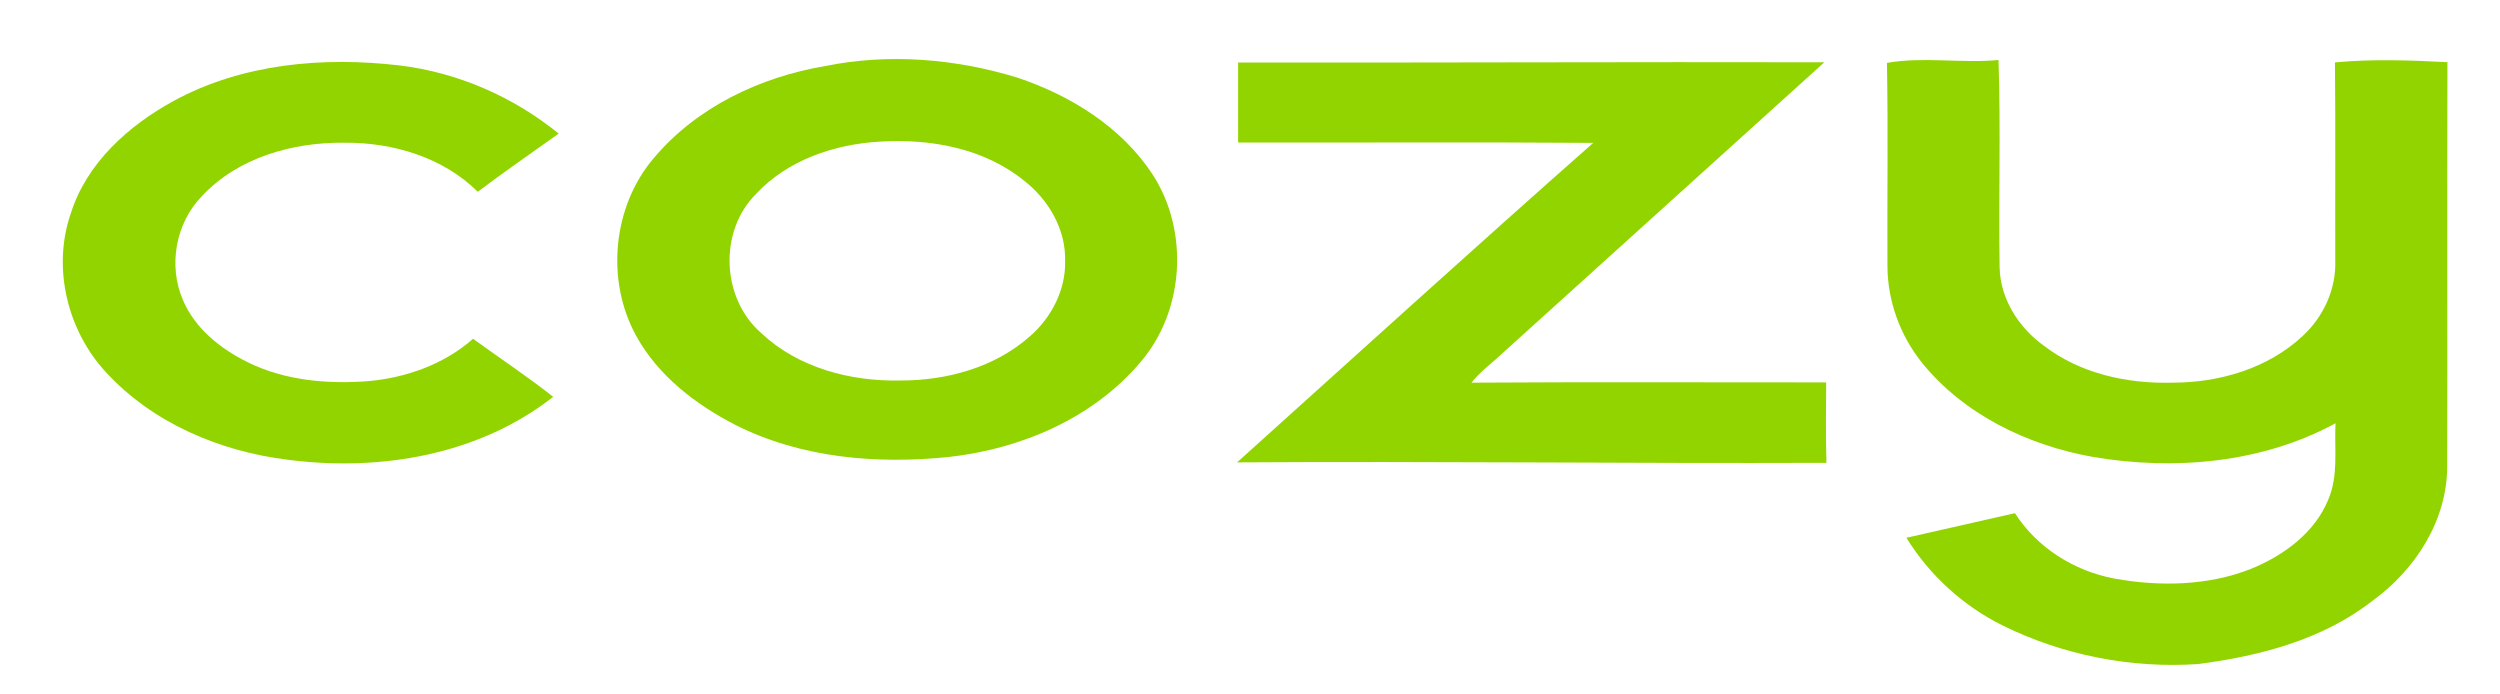
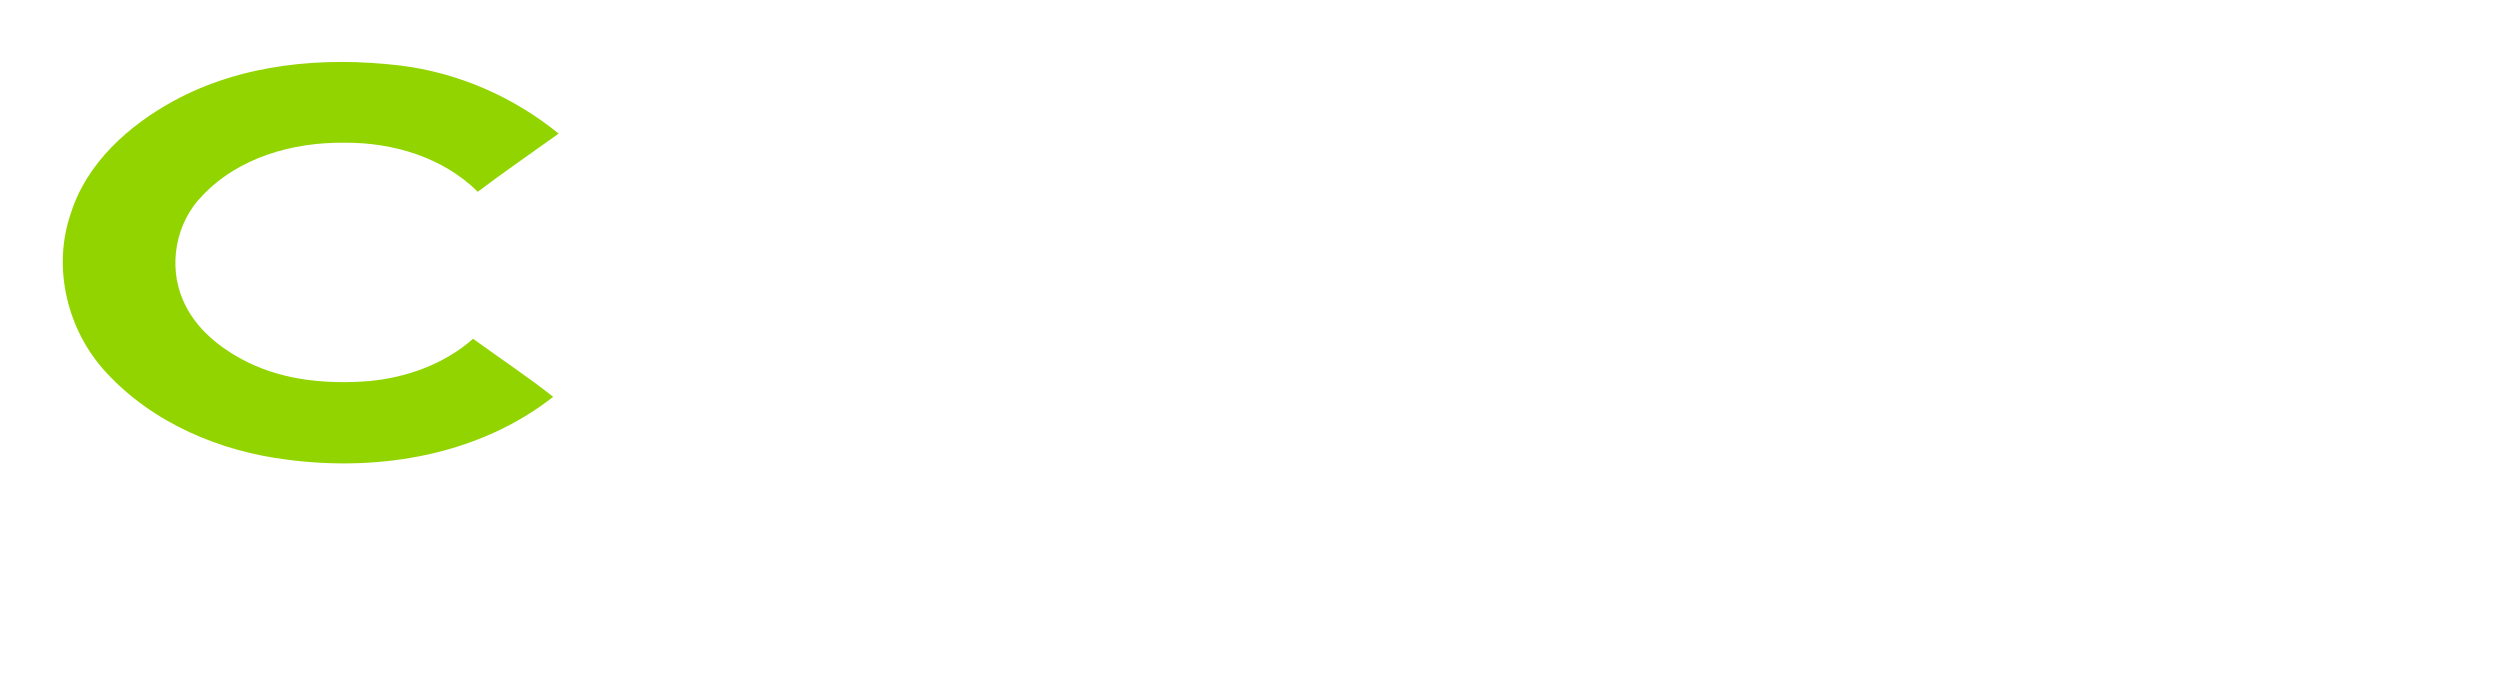
<svg xmlns="http://www.w3.org/2000/svg" xmlns:ns1="http://sodipodi.sourceforge.net/DTD/sodipodi-0.dtd" xmlns:ns2="http://www.inkscape.org/namespaces/inkscape" width="450pt" height="125pt" viewBox="0 0 450 125" version="1.1" id="svg11" ns1:docname="255.svg" ns2:version="0.92.4 (5da689c313, 2019-01-14)">
  <defs id="defs15" />
  <ns1:namedview pagecolor="#ffffff" bordercolor="#666666" borderopacity="1" objecttolerance="10" gridtolerance="10" guidetolerance="10" ns2:pageopacity="0" ns2:pageshadow="2" ns2:window-width="716" ns2:window-height="480" id="namedview13" showgrid="false" ns2:zoom="0.47833333" ns2:cx="300" ns2:cy="83.333333" ns2:window-x="0" ns2:window-y="0" ns2:window-maximized="0" ns2:current-layer="svg11" />
  <g id="#92d400ff">
    <path fill="#92d400" opacity="1.00" d=" M 31.25 18.17 C 43.59 11.45 58.17 10.16 71.93 11.78 C 82.40 13.05 92.38 17.40 100.56 24.05 C 95.70 27.54 90.76 30.91 86.00 34.52 C 79.72 28.29 70.71 25.63 62.02 25.69 C 52.72 25.58 42.85 28.33 36.34 35.31 C 31.64 40.12 30.25 47.76 32.90 53.94 C 35.07 59.13 39.72 62.81 44.64 65.23 C 51.35 68.52 59.02 69.17 66.38 68.60 C 73.19 67.97 79.98 65.55 85.15 60.98 C 89.95 64.48 94.92 67.74 99.57 71.43 C 86.21 81.92 68.39 84.91 51.84 82.76 C 39.63 81.27 27.49 76.17 19.07 67.00 C 12.12 59.50 9.37 48.20 12.73 38.46 C 15.57 29.37 23.11 22.62 31.25 18.17 Z" id="path2" />
-     <path fill="#92d400" opacity="1.00" d=" M 148.57 11.88 C 160.02 9.57 171.95 10.56 183.08 13.96 C 192.66 17.15 201.86 22.84 207.48 31.42 C 214.08 41.60 213.20 56.00 205.27 65.21 C 196.75 75.27 183.84 80.78 170.93 82.24 C 157.91 83.60 144.22 82.47 132.38 76.49 C 125.20 72.80 118.44 67.62 114.50 60.43 C 109.02 50.46 110.26 37.22 117.63 28.52 C 125.34 19.30 136.85 13.85 148.57 11.88 M 158.43 25.49 C 150.21 25.94 141.74 28.80 136.04 34.96 C 129.33 41.70 129.87 53.75 137.04 59.97 C 143.67 66.21 153.06 68.67 161.99 68.49 C 170.38 68.52 179.09 66.16 185.45 60.48 C 189.29 57.12 191.84 52.15 191.72 46.99 C 191.87 41.33 188.79 36.02 184.42 32.59 C 177.21 26.69 167.52 24.93 158.43 25.49 Z" id="path4" />
-     <path fill="#92d400" opacity="1.00" d=" M 222.86 11.26 C 258.03 11.30 293.21 11.13 328.38 11.21 C 308.57 29.12 288.75 47.02 268.95 64.93 C 267.50 66.16 266.05 67.39 264.86 68.88 C 286.15 68.74 307.43 68.84 328.71 68.83 C 328.67 73.65 328.62 78.48 328.76 83.31 C 293.40 83.45 258.03 83.00 222.67 83.23 C 244.02 64.03 265.25 44.71 286.78 25.72 C 265.48 25.56 244.17 25.70 222.86 25.65 C 222.86 20.86 222.86 16.06 222.86 11.26 Z" id="path6" />
-     <path fill="#92d400" opacity="1.00" d=" M 339.65 11.32 C 346.25 10.16 353.05 11.43 359.73 10.80 C 360.15 23.22 359.73 35.68 359.93 48.11 C 360.04 53.76 363.34 58.93 367.83 62.18 C 374.38 67.24 382.86 69.10 391.01 68.88 C 399.46 68.89 408.22 66.34 414.49 60.47 C 418.21 57.04 420.51 52.06 420.35 46.96 C 420.31 35.05 420.41 23.14 420.29 11.23 C 427.03 10.60 433.79 10.84 440.54 11.19 C 440.45 35.45 440.56 59.71 440.49 83.98 C 440.49 93.70 434.74 102.58 427.04 108.15 C 418.06 115.16 406.75 118.09 395.66 119.53 C 383.58 120.35 371.23 117.92 360.38 112.54 C 353.31 109.01 347.30 103.52 343.15 96.80 C 349.67 95.35 356.18 93.83 362.69 92.37 C 366.68 98.60 373.35 102.78 380.58 104.14 C 388.73 105.61 397.42 105.46 405.20 102.39 C 411.03 100.00 416.64 95.94 419.09 89.93 C 420.95 85.59 420.17 80.77 420.39 76.19 C 407.16 83.37 391.41 84.73 376.75 82.25 C 364.98 80.16 353.38 74.59 345.82 65.12 C 341.99 60.27 339.78 54.16 339.74 47.98 C 339.68 35.76 339.87 23.54 339.65 11.32 Z" id="path8" />
  </g>
</svg>